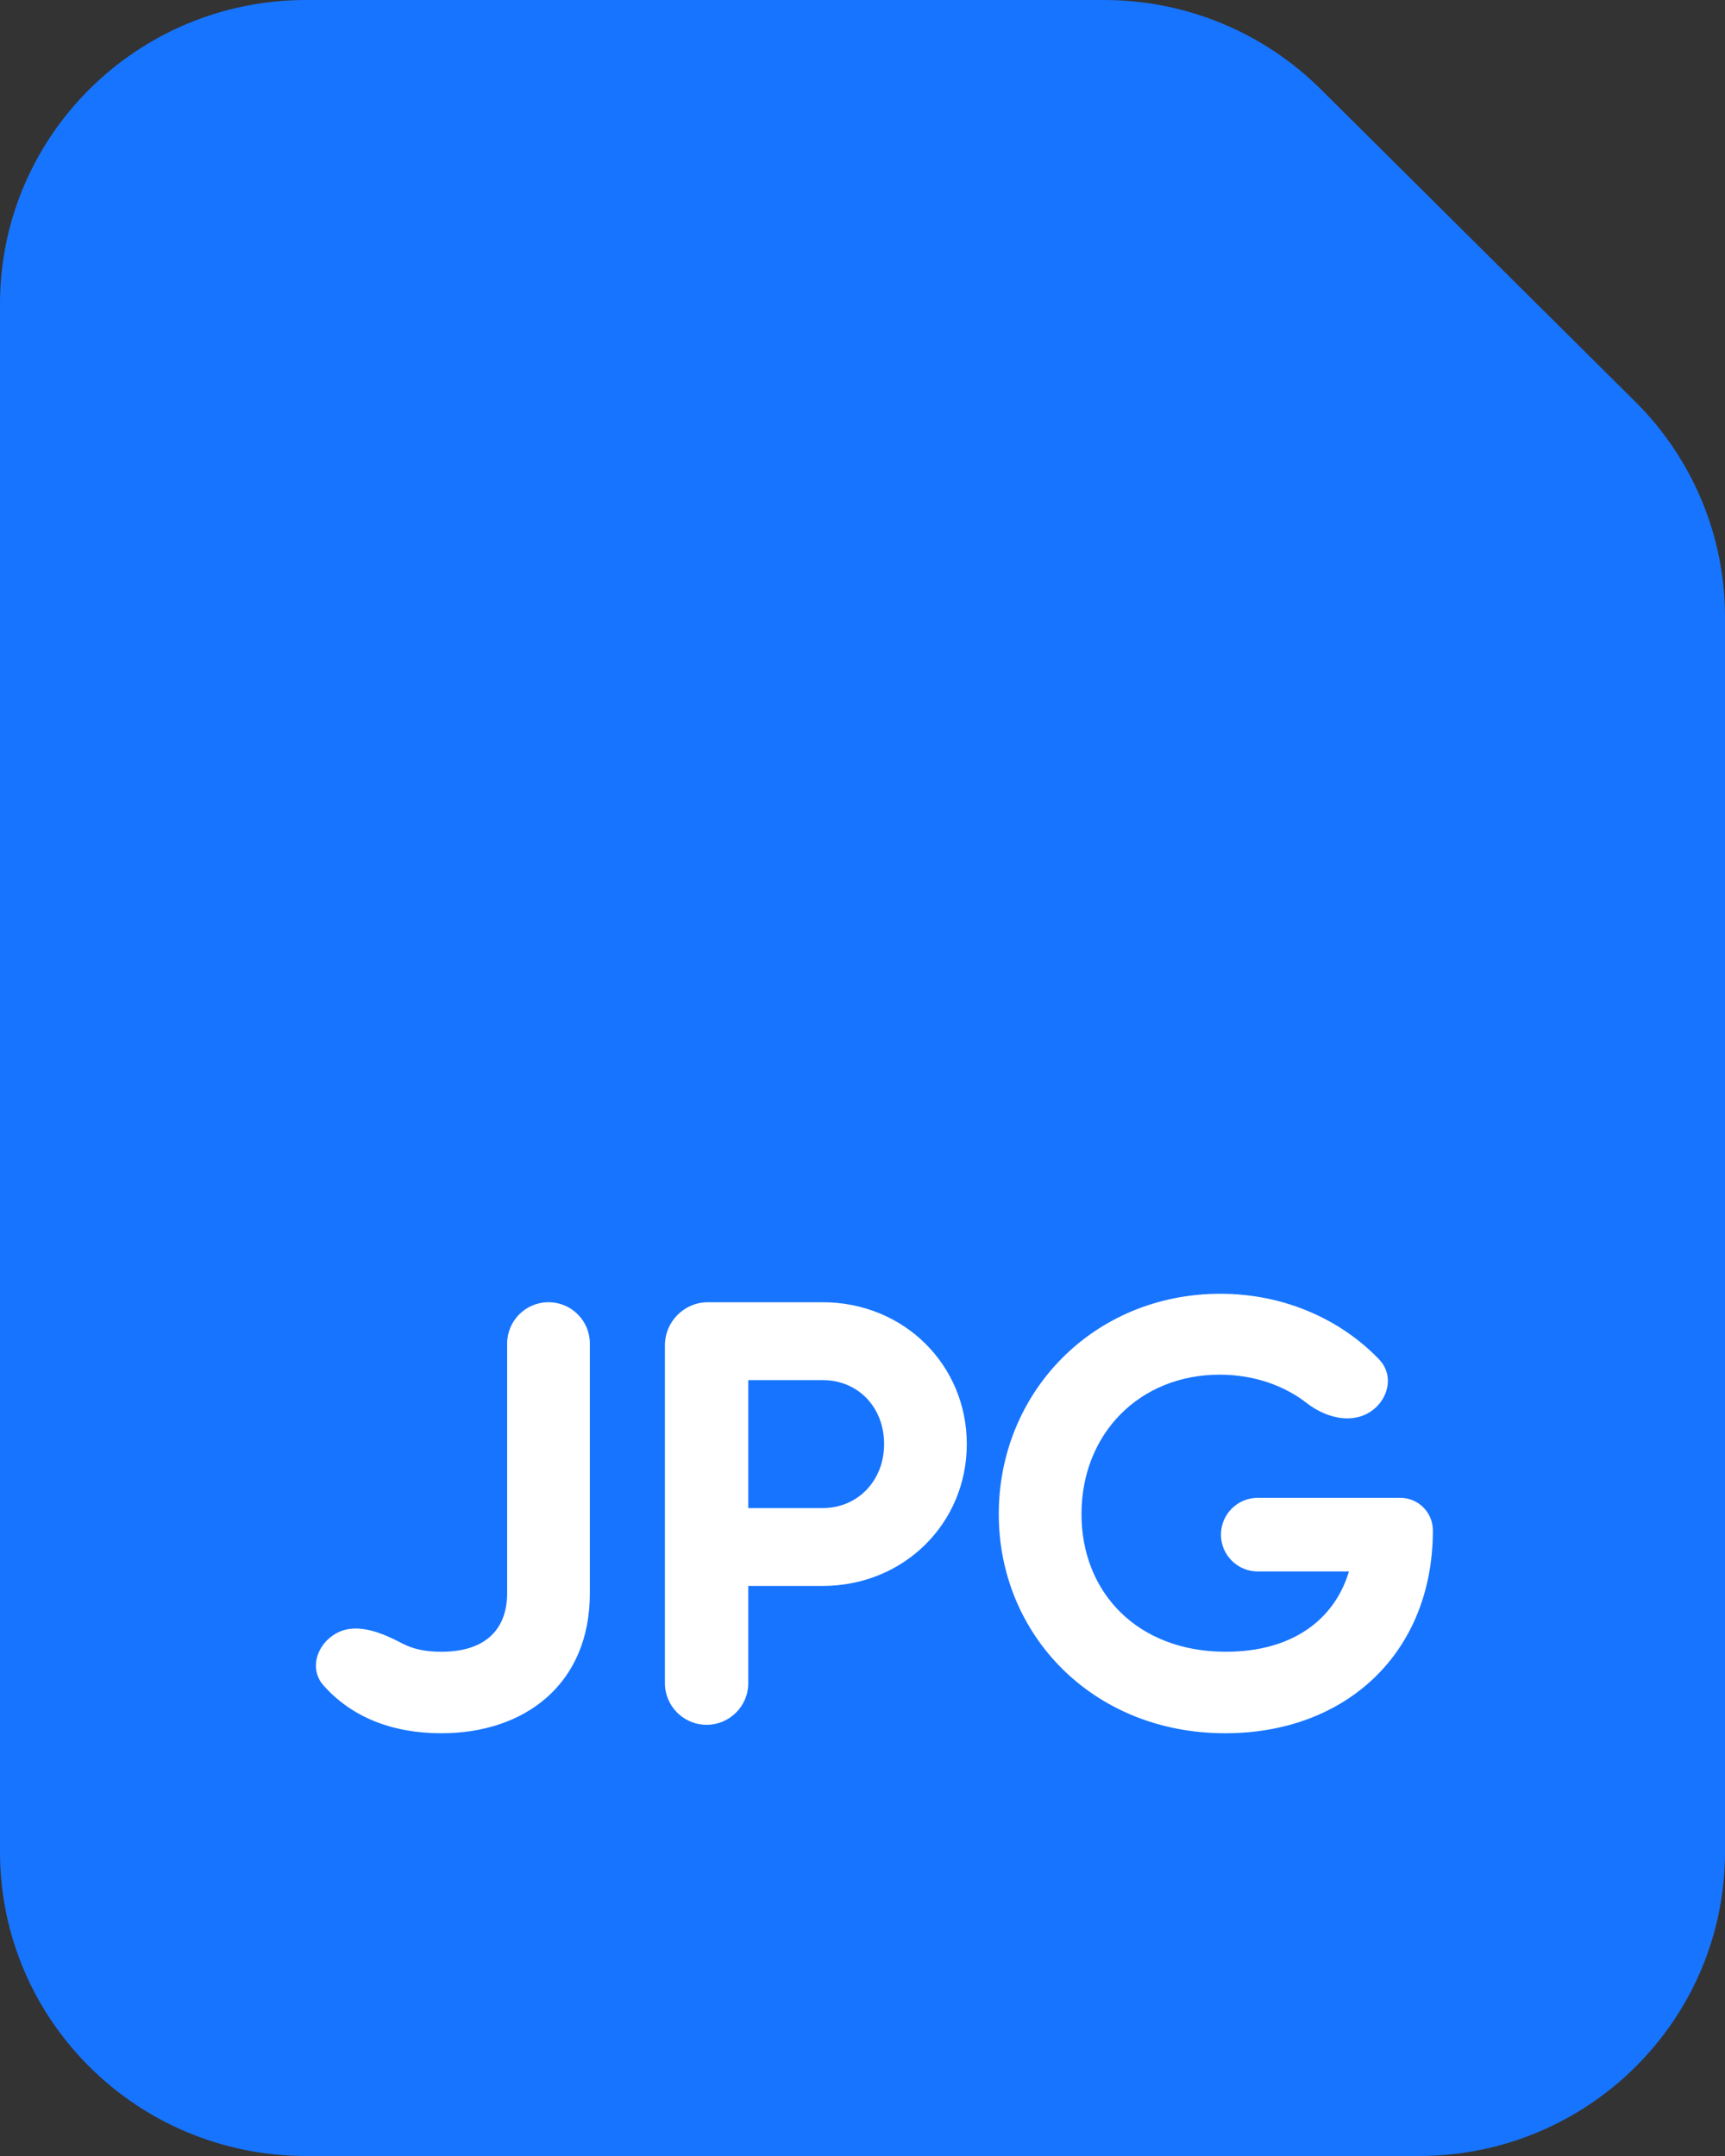
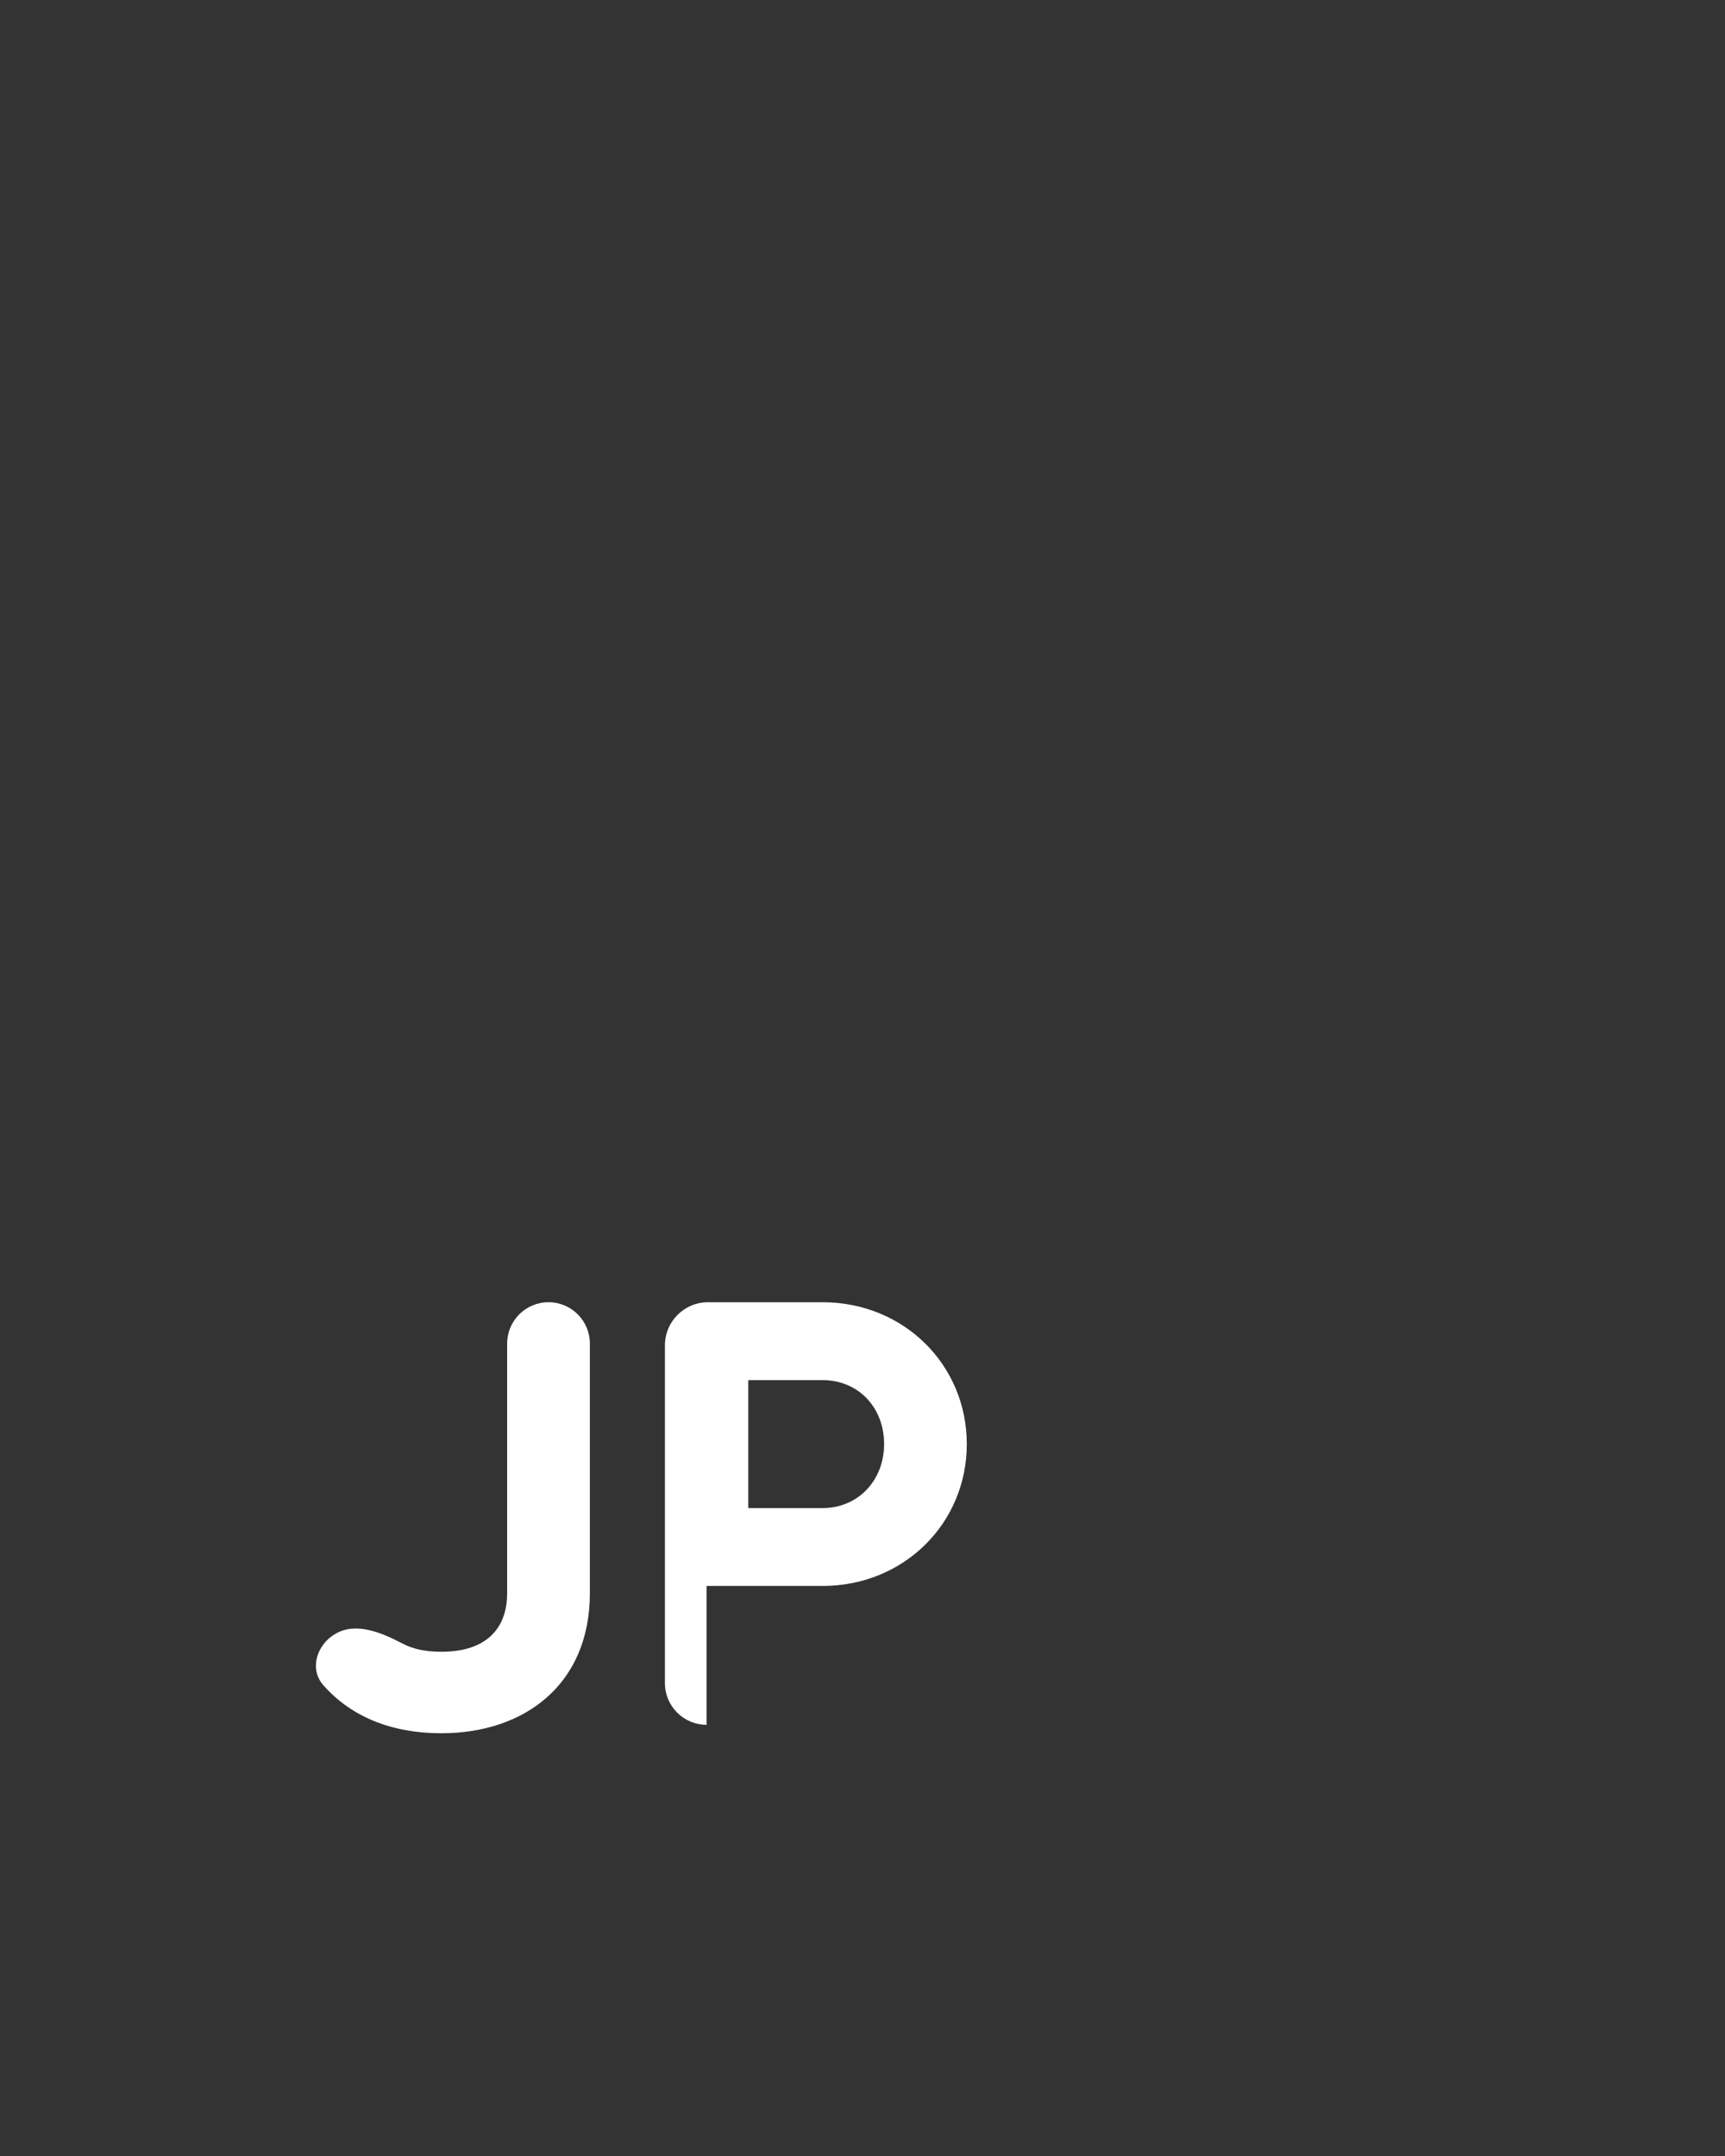
<svg xmlns="http://www.w3.org/2000/svg" width="80" height="100" viewBox="0 0 80 100" fill="none">
  <rect x="0" y="0" width="80" height="100" fill="#333333" stroke="none" />
-   <path fill-rule="evenodd" clip-rule="evenodd" d="M0 14.103C0 6.312 6.352 0 14.194 0H51.21C54.974 0 58.585 1.488 61.246 4.132L75.842 18.634C78.502 21.278 80 24.866 80 28.605V85.897C80 93.688 73.648 100 65.806 100H14.194C6.352 100 0 93.688 0 85.897V14.103Z" fill="#1774FF" />
  <path d="M20.468 80.392C24.332 80.392 27.356 78.124 27.356 73.896V62.318C27.356 61.258 26.497 60.4 25.438 60.4C24.379 60.4 23.52 61.258 23.52 62.318V73.896C23.52 75.492 22.596 76.612 20.468 76.612C19.737 76.612 19.154 76.487 18.677 76.237C17.7 75.726 16.527 75.224 15.57 75.771C14.688 76.275 14.327 77.407 14.999 78.169C16.289 79.629 18.163 80.392 20.468 80.392Z" fill="white" />
-   <path d="M38.145 60.4H32.837C31.733 60.4 30.837 61.295 30.837 62.4V78.068C30.837 79.135 31.703 80 32.77 80C33.837 80 34.702 79.135 34.702 78.068V73.56H38.145C41.925 73.56 44.837 70.648 44.837 66.98C44.837 63.312 41.925 60.4 38.145 60.4ZM38.145 69.948H34.702V64.012H38.145C39.797 64.012 41.002 65.272 41.002 66.98C41.002 68.66 39.797 69.948 38.145 69.948Z" fill="white" />
-   <path d="M66.452 70.984C66.452 70.149 65.775 69.472 64.94 69.472H58.332C57.389 69.472 56.624 70.237 56.624 71.18C56.624 72.123 57.389 72.888 58.332 72.888H62.56C61.888 75.128 59.928 76.612 56.848 76.612C52.76 76.612 50.156 73.868 50.156 70.228C50.156 66.504 52.844 63.76 56.568 63.76C58.153 63.76 59.564 64.269 60.595 65.072C61.414 65.711 62.564 66.054 63.464 65.535C64.38 65.008 64.689 63.812 63.956 63.049C62.181 61.202 59.567 60.008 56.596 60.008C50.744 60.008 46.32 64.544 46.32 70.228C46.32 75.828 50.688 80.392 56.82 80.392C62.448 80.392 66.452 76.64 66.452 70.984Z" fill="white" />
+   <path d="M38.145 60.4H32.837C31.733 60.4 30.837 61.295 30.837 62.4V78.068C30.837 79.135 31.703 80 32.77 80V73.56H38.145C41.925 73.56 44.837 70.648 44.837 66.98C44.837 63.312 41.925 60.4 38.145 60.4ZM38.145 69.948H34.702V64.012H38.145C39.797 64.012 41.002 65.272 41.002 66.98C41.002 68.66 39.797 69.948 38.145 69.948Z" fill="white" />
</svg>